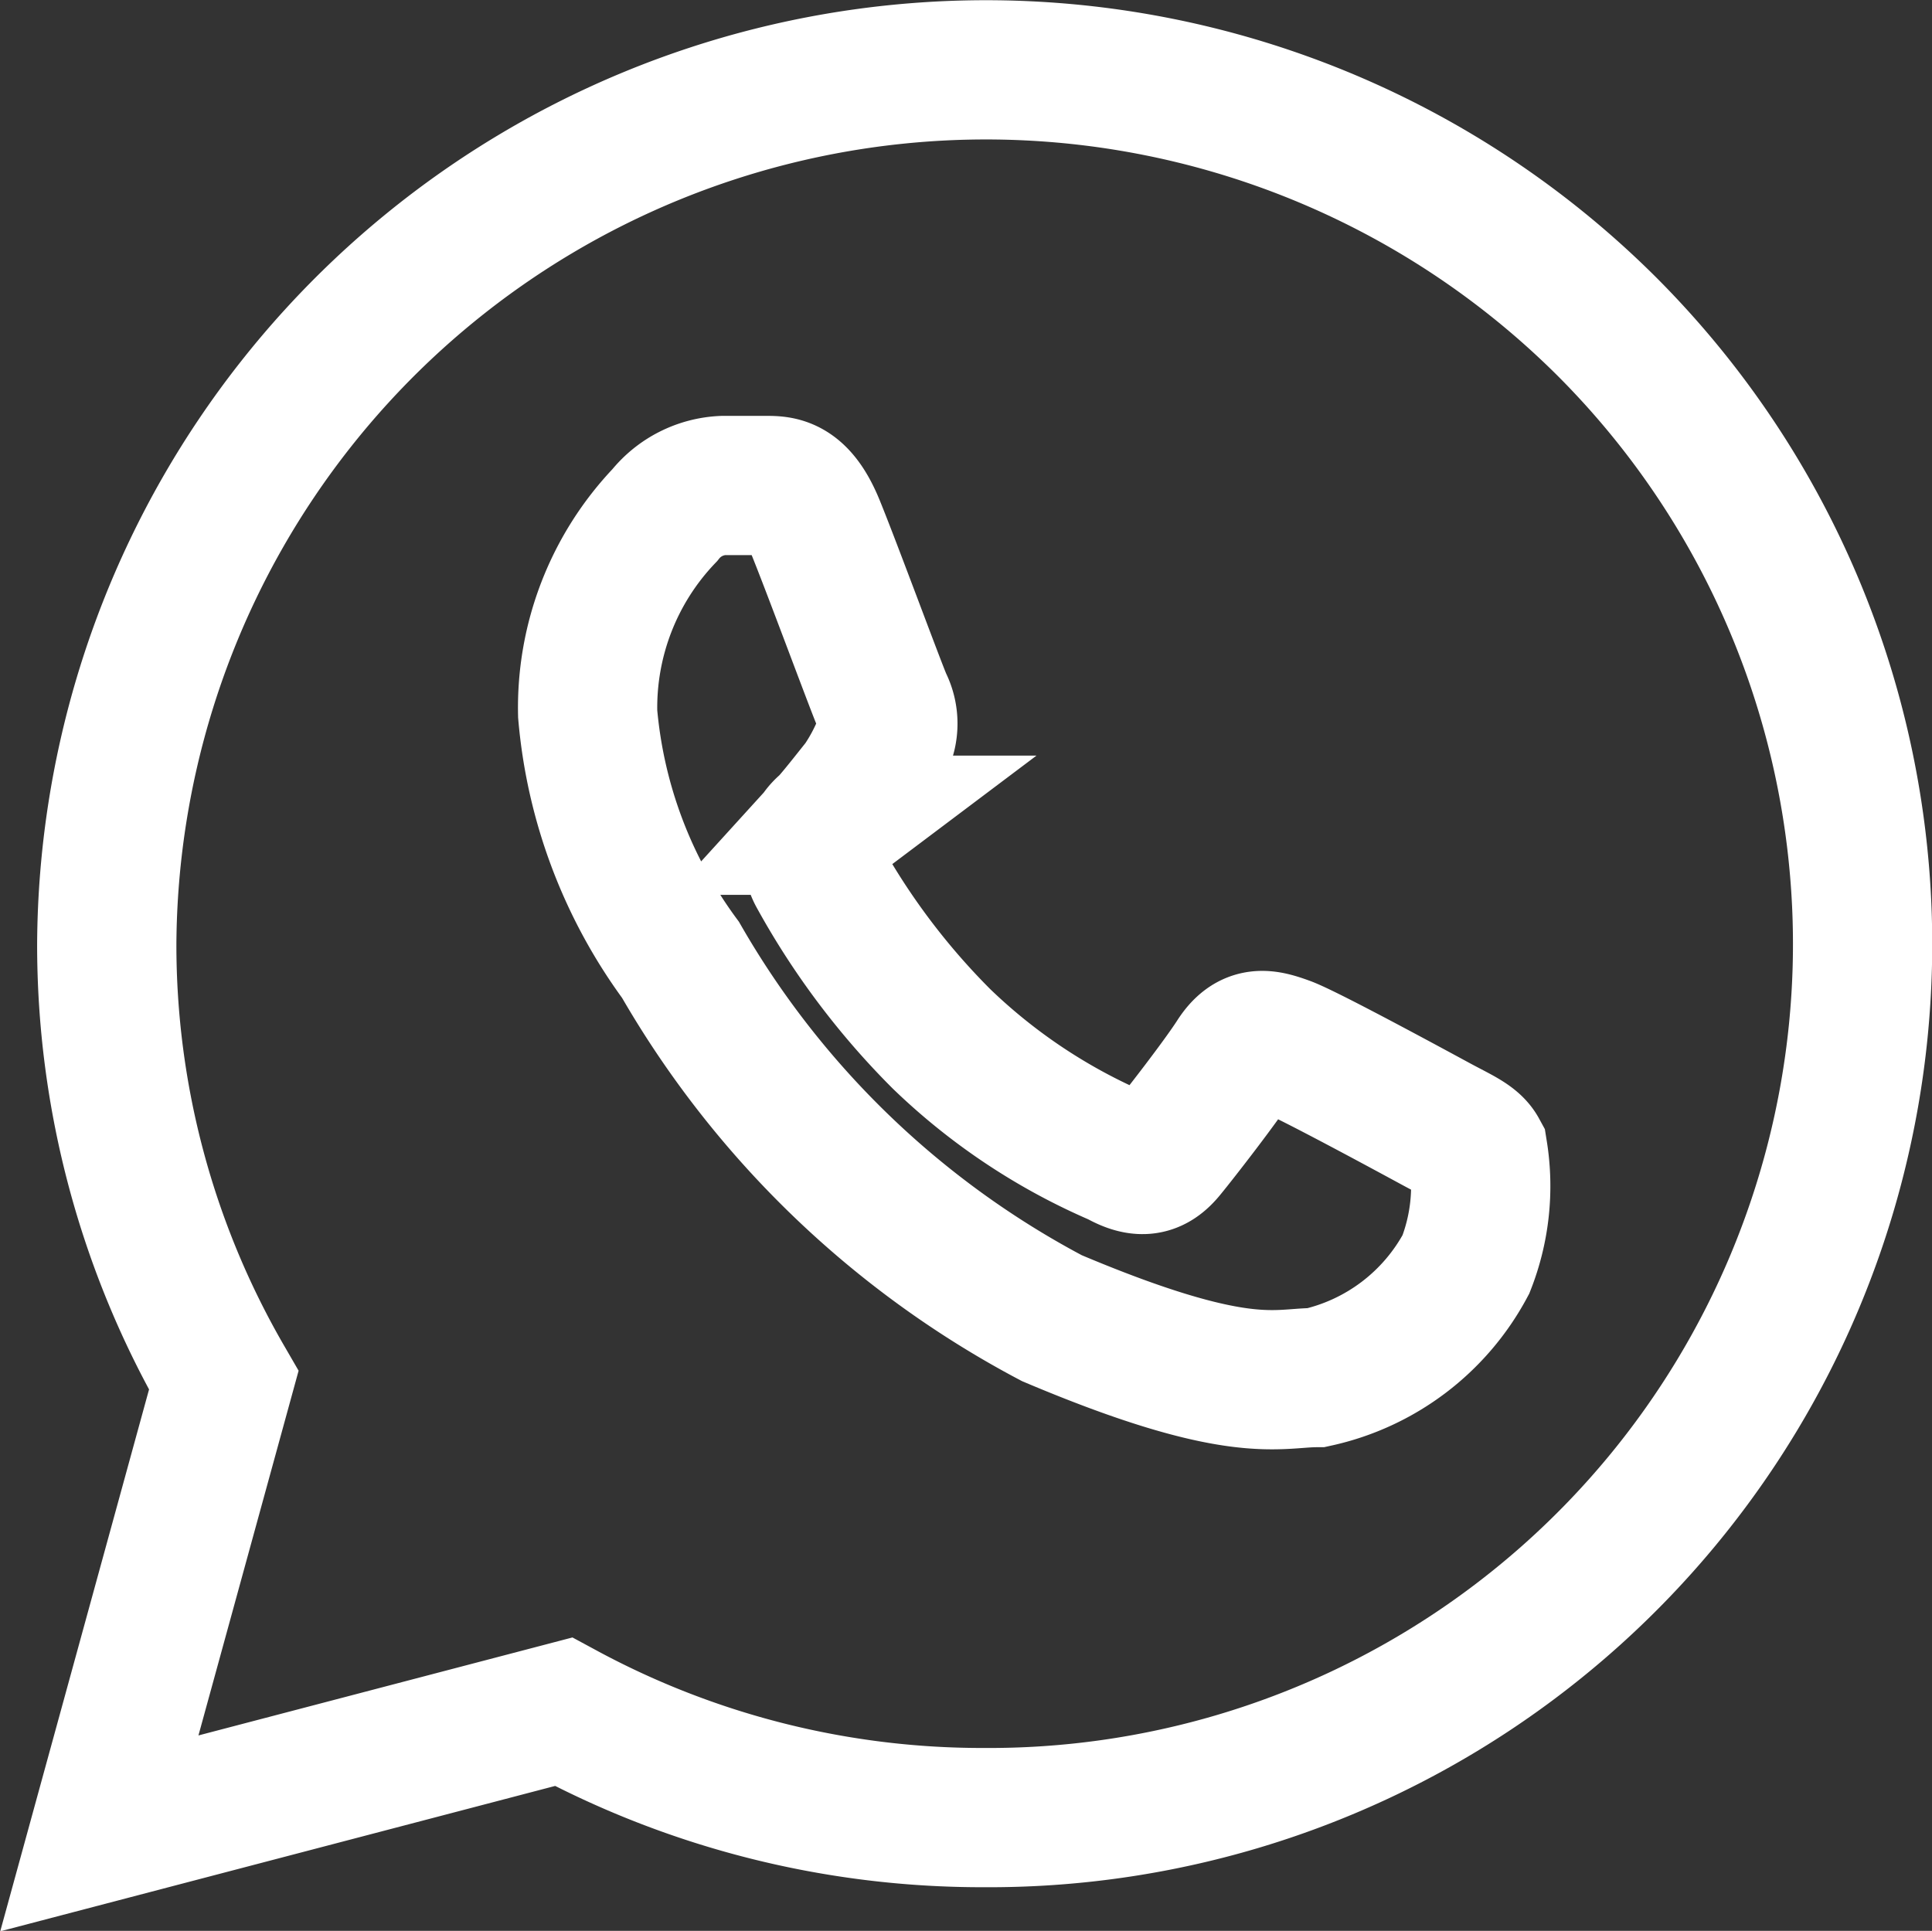
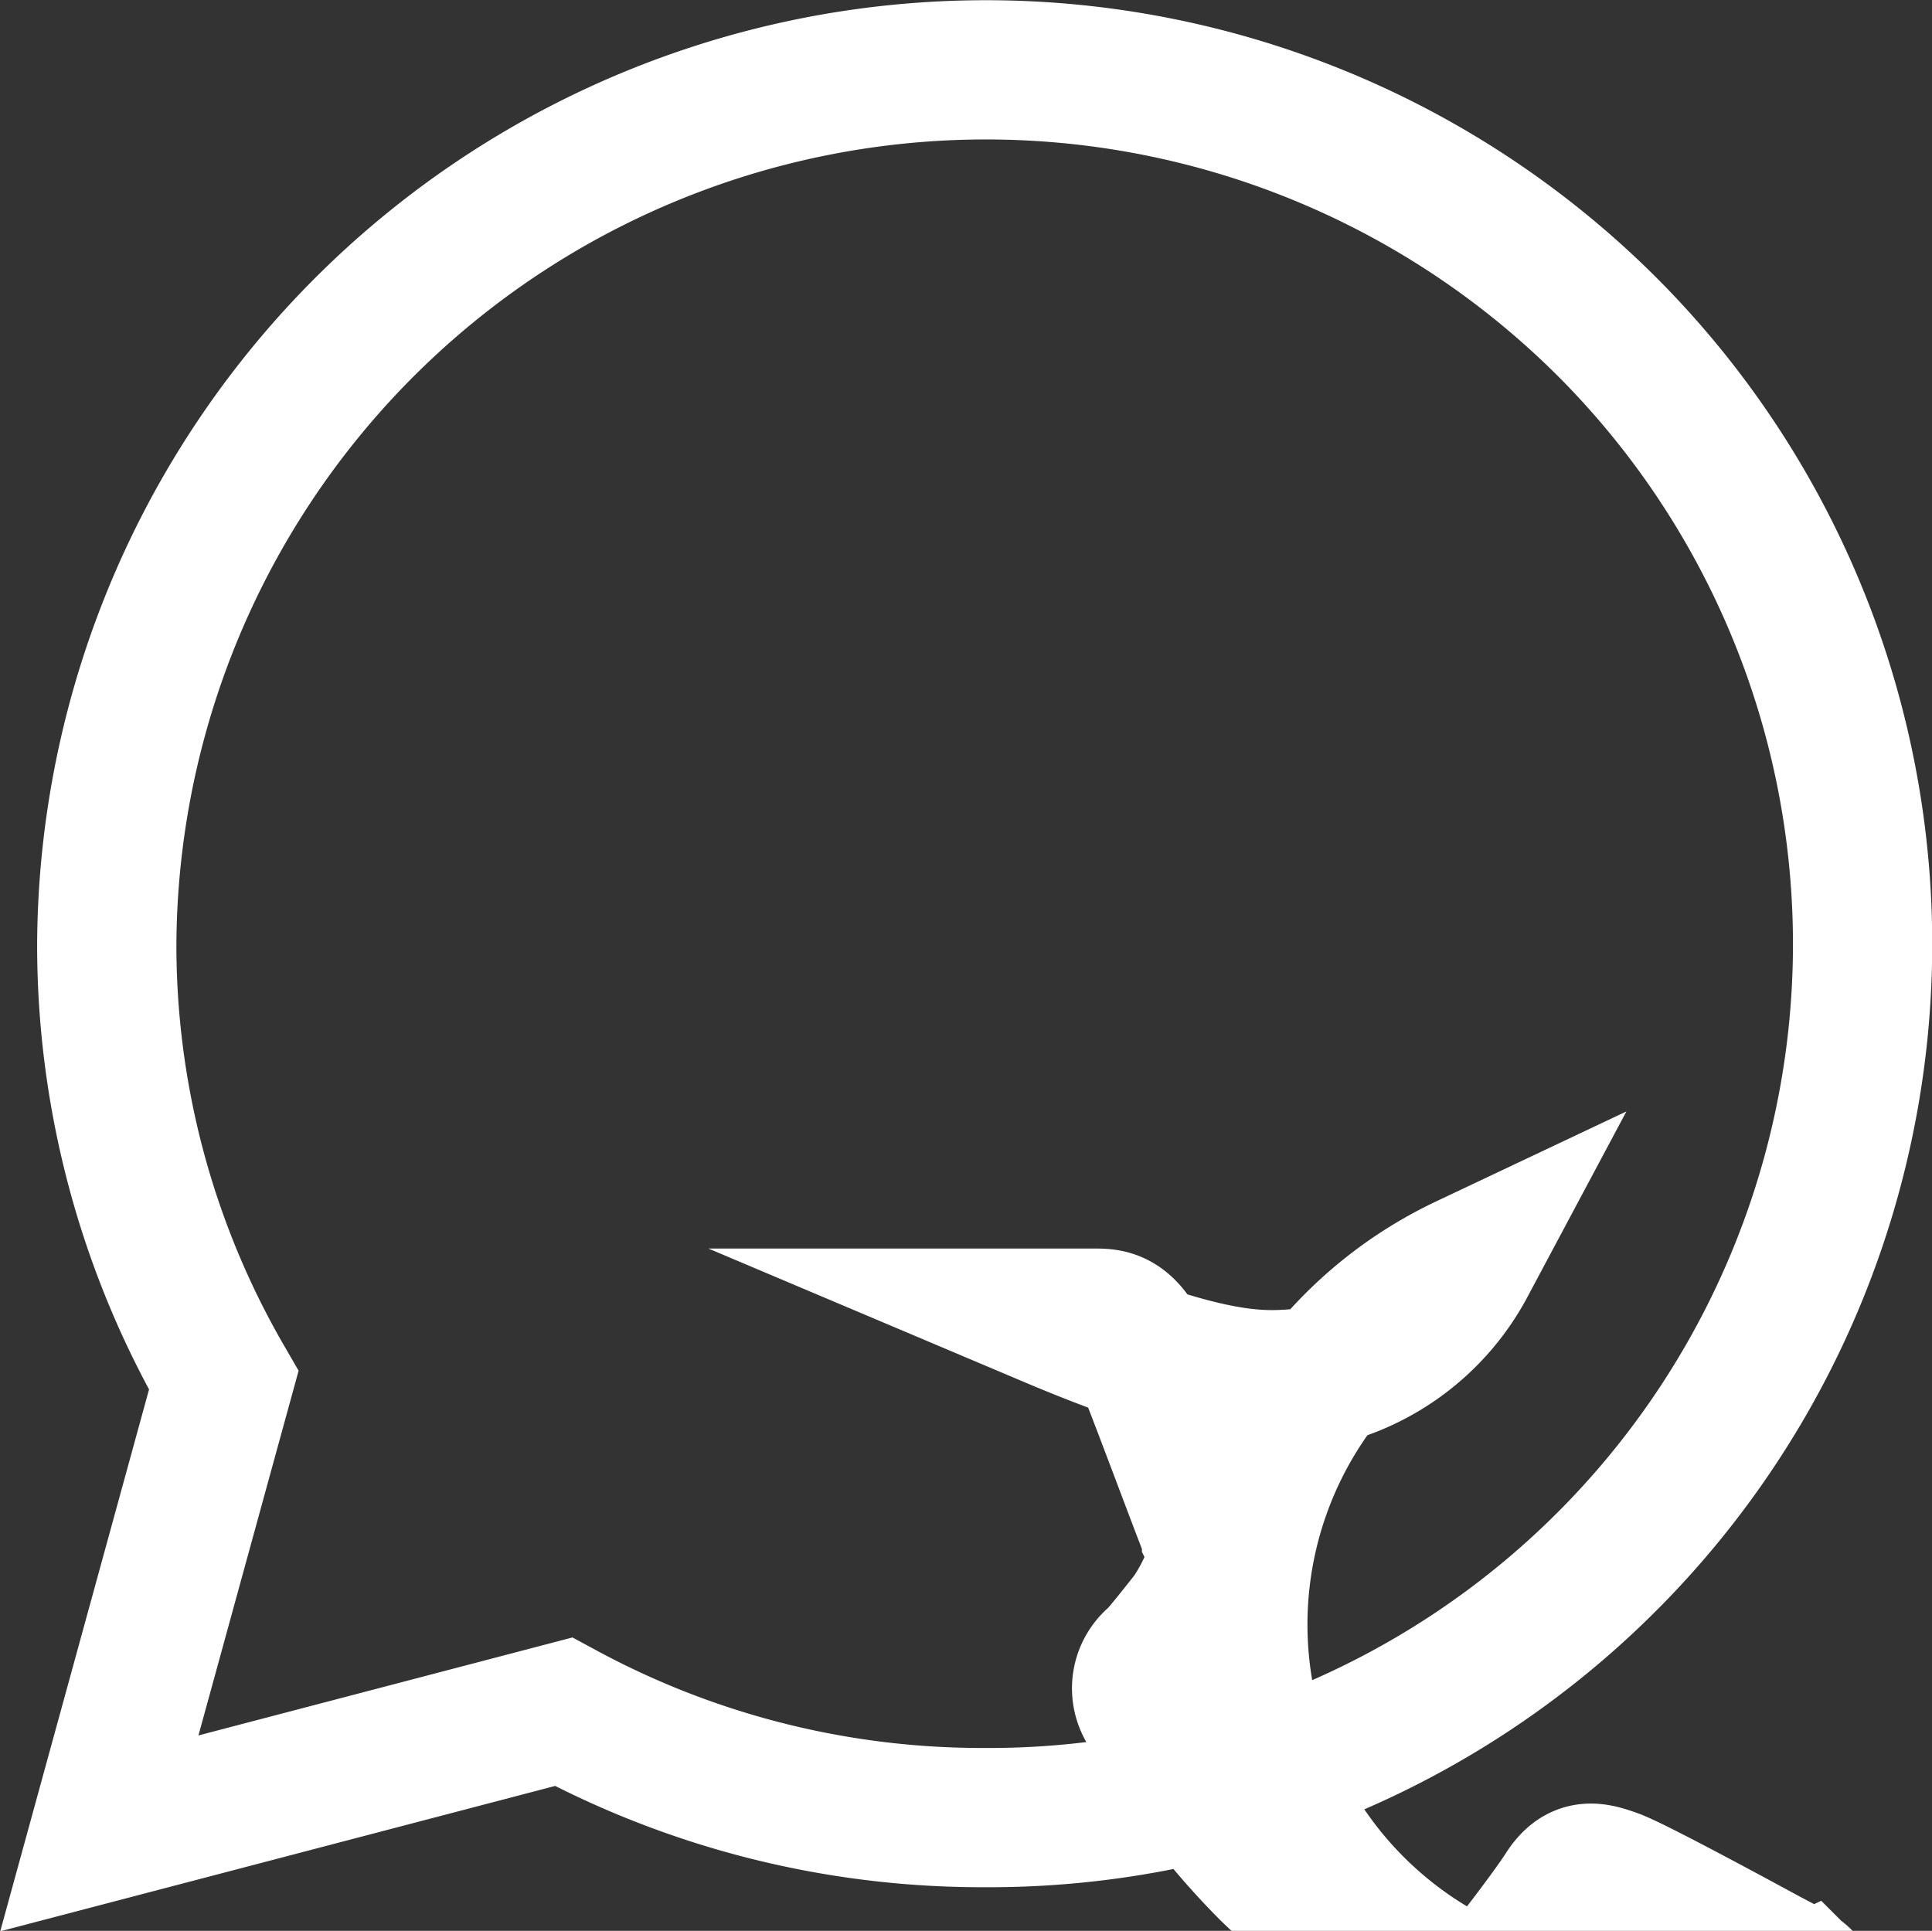
<svg xmlns="http://www.w3.org/2000/svg" viewBox="0 0 20.81 20.8">
  <rect x="0" y="0" width="20.81" height="20.8" fill="#333333" stroke="none" />
  <defs>
    <style>.cls-1{fill:none;stroke:#fff;stroke-miterlimit:10;stroke-width:1.5px;}</style>
  </defs>
  <g id="Слой_2" data-name="Слой 2">
    <g id="Слой_1-2" data-name="Слой 1">
-       <path class="cls-1" d="M17.3,3.51A9.47,9.47,0,0,0,1.15,10.16a9.36,9.36,0,0,0,1.26,4.71L1.07,19.75l5-1.31a9.48,9.48,0,0,0,4.52,1.14h0A9.41,9.41,0,0,0,17.3,3.51ZM15.79,13.62a2.41,2.41,0,0,1-1.61,1.22c-.43,0-.84.21-2.85-.64a10,10,0,0,1-4-3.86,5.22,5.22,0,0,1-1-2.65,3,3,0,0,1,.83-2.14.85.85,0,0,1,.63-.32h.46c.16,0,.35,0,.53.44s.67,1.77.73,1.9a.5.5,0,0,1,0,.45,2.22,2.22,0,0,1-.23.43c-.12.15-.26.33-.36.44a.41.41,0,0,0-.11.53,7.87,7.87,0,0,0,1.33,1.77,6.36,6.36,0,0,0,1.91,1.27c.23.13.37.11.51-.06s.59-.75.75-1,.32-.21.54-.13,1.38.71,1.62.84.39.19.45.3A2.31,2.31,0,0,1,15.79,13.62Z" />
+       <path class="cls-1" d="M17.3,3.51A9.47,9.47,0,0,0,1.15,10.16a9.36,9.36,0,0,0,1.26,4.71L1.07,19.75l5-1.31a9.48,9.48,0,0,0,4.52,1.14h0A9.41,9.41,0,0,0,17.3,3.51ZM15.79,13.62a2.41,2.41,0,0,1-1.61,1.22c-.43,0-.84.21-2.85-.64h.46c.16,0,.35,0,.53.44s.67,1.77.73,1.9a.5.5,0,0,1,0,.45,2.22,2.22,0,0,1-.23.43c-.12.15-.26.33-.36.44a.41.41,0,0,0-.11.53,7.87,7.87,0,0,0,1.33,1.77,6.36,6.36,0,0,0,1.91,1.27c.23.13.37.11.51-.06s.59-.75.75-1,.32-.21.54-.13,1.38.71,1.62.84.39.19.45.3A2.31,2.31,0,0,1,15.79,13.62Z" />
    </g>
  </g>
</svg>